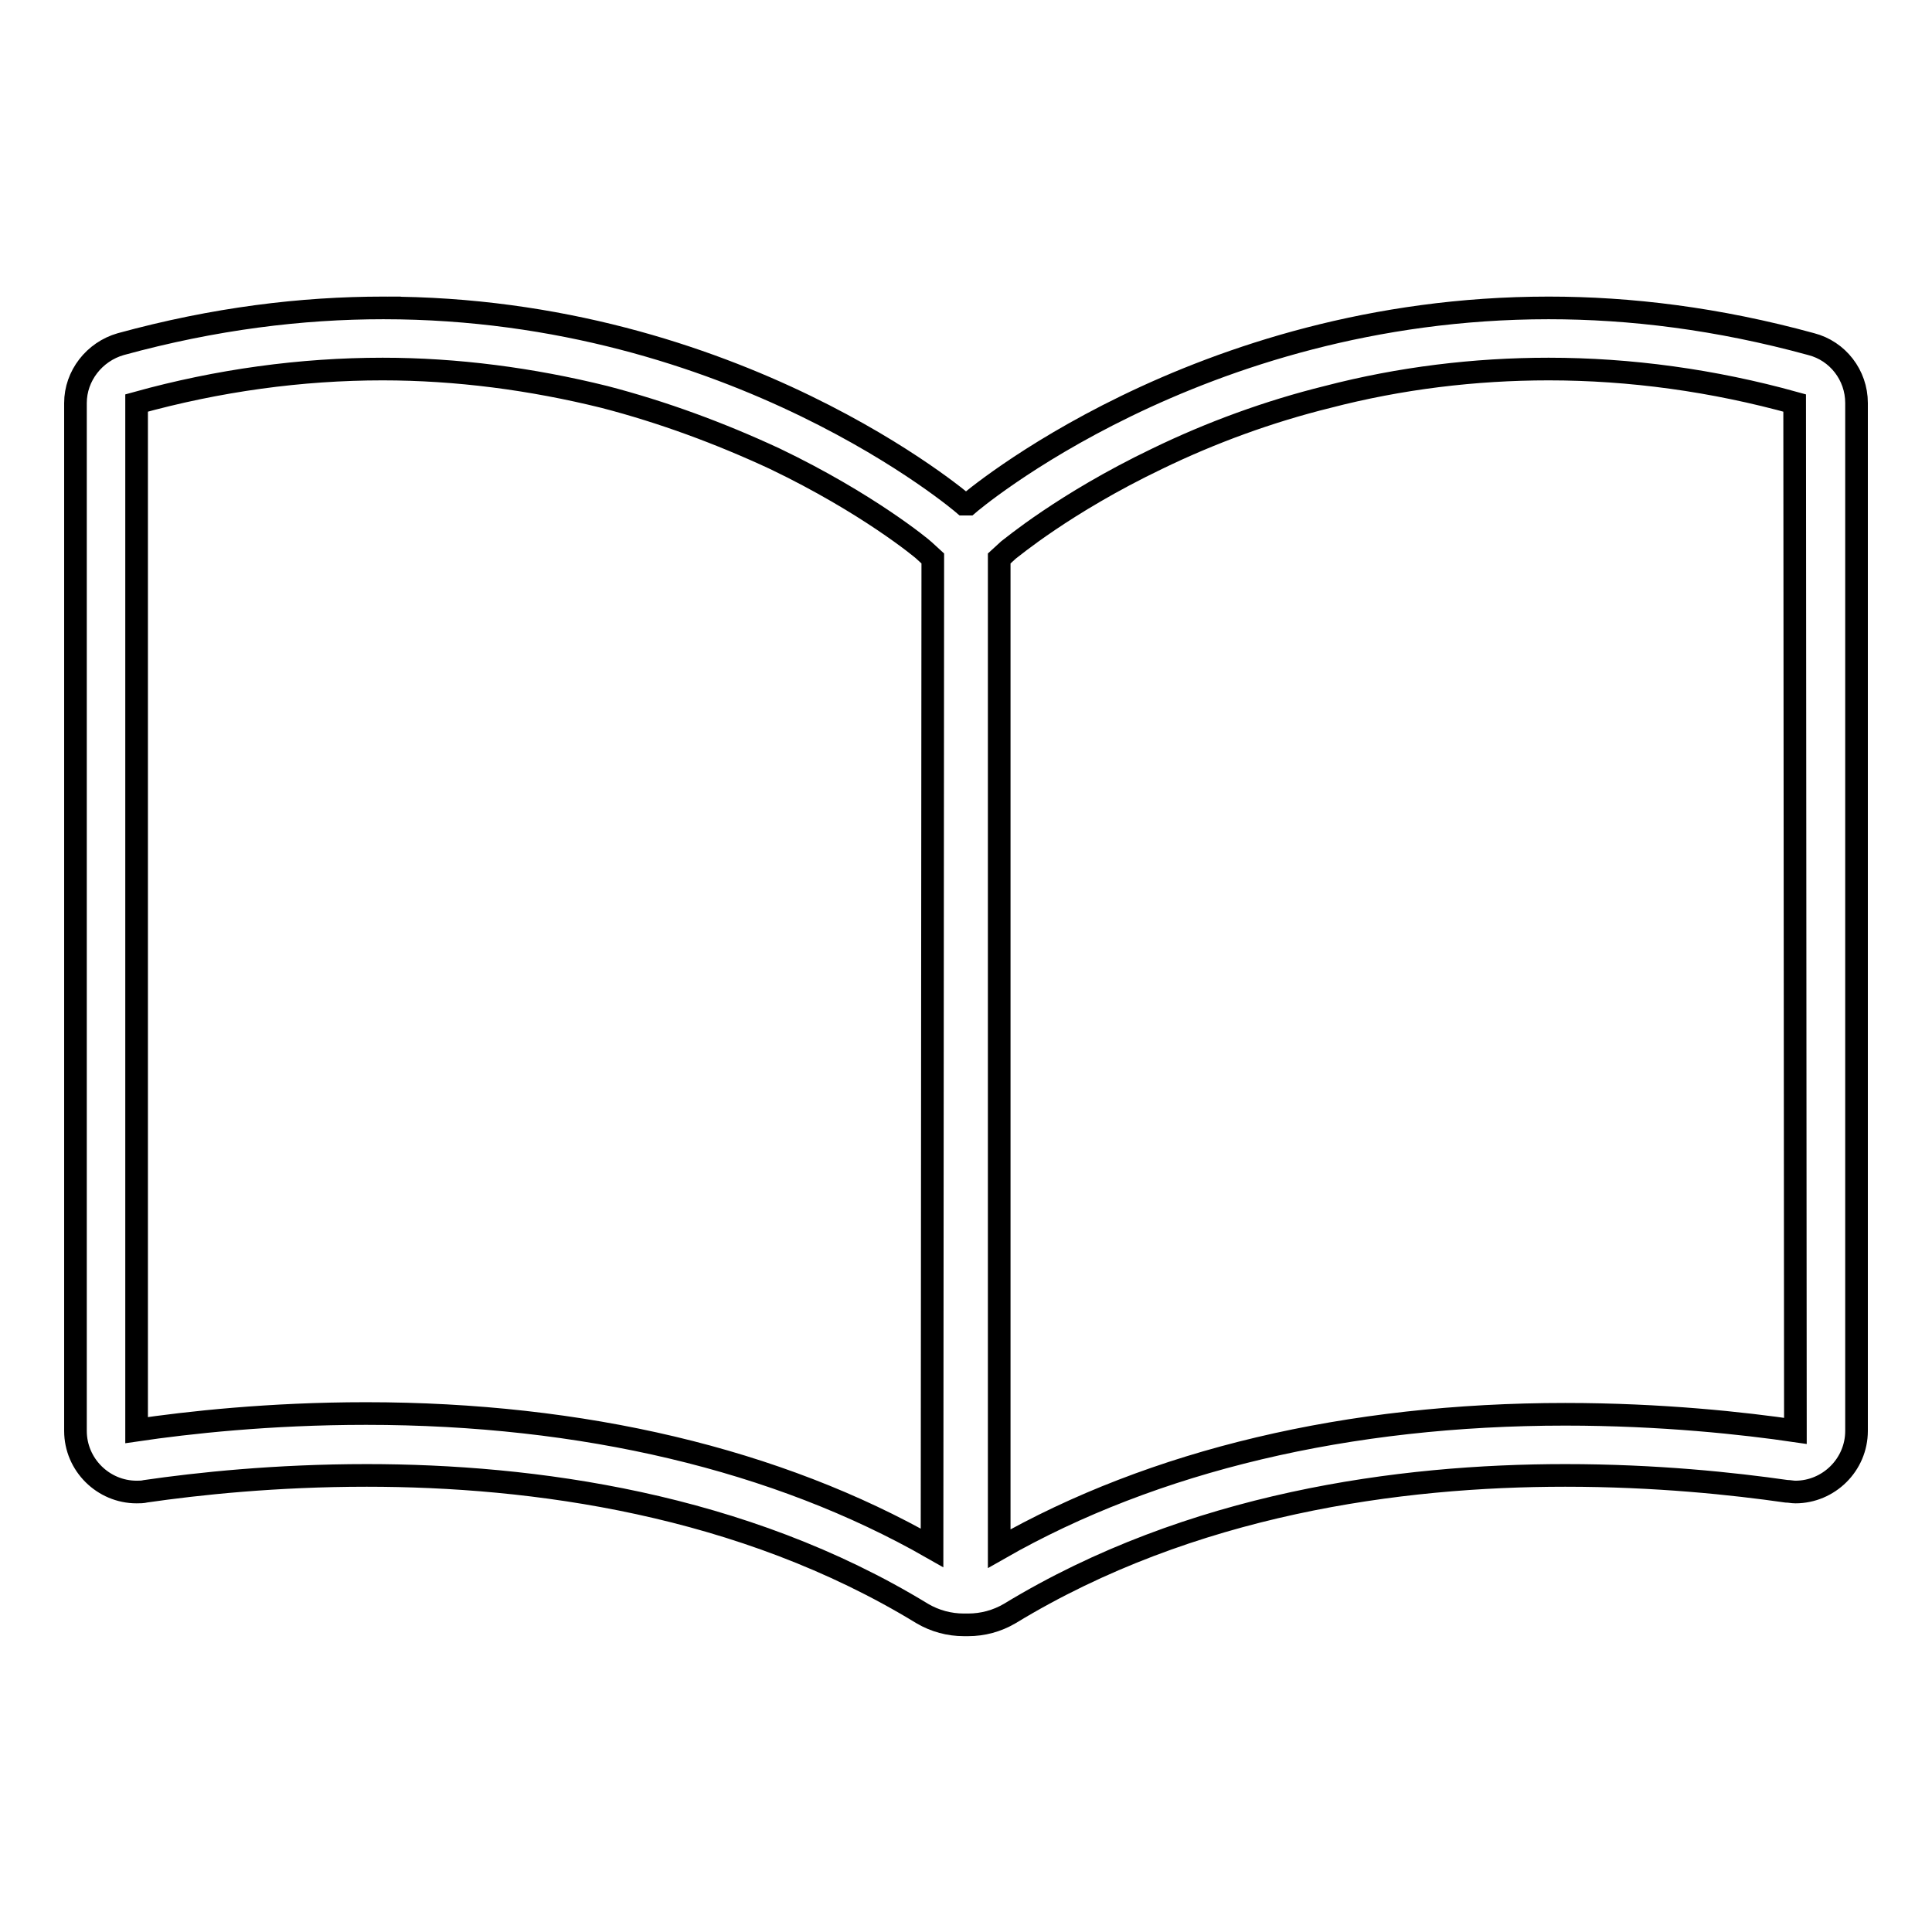
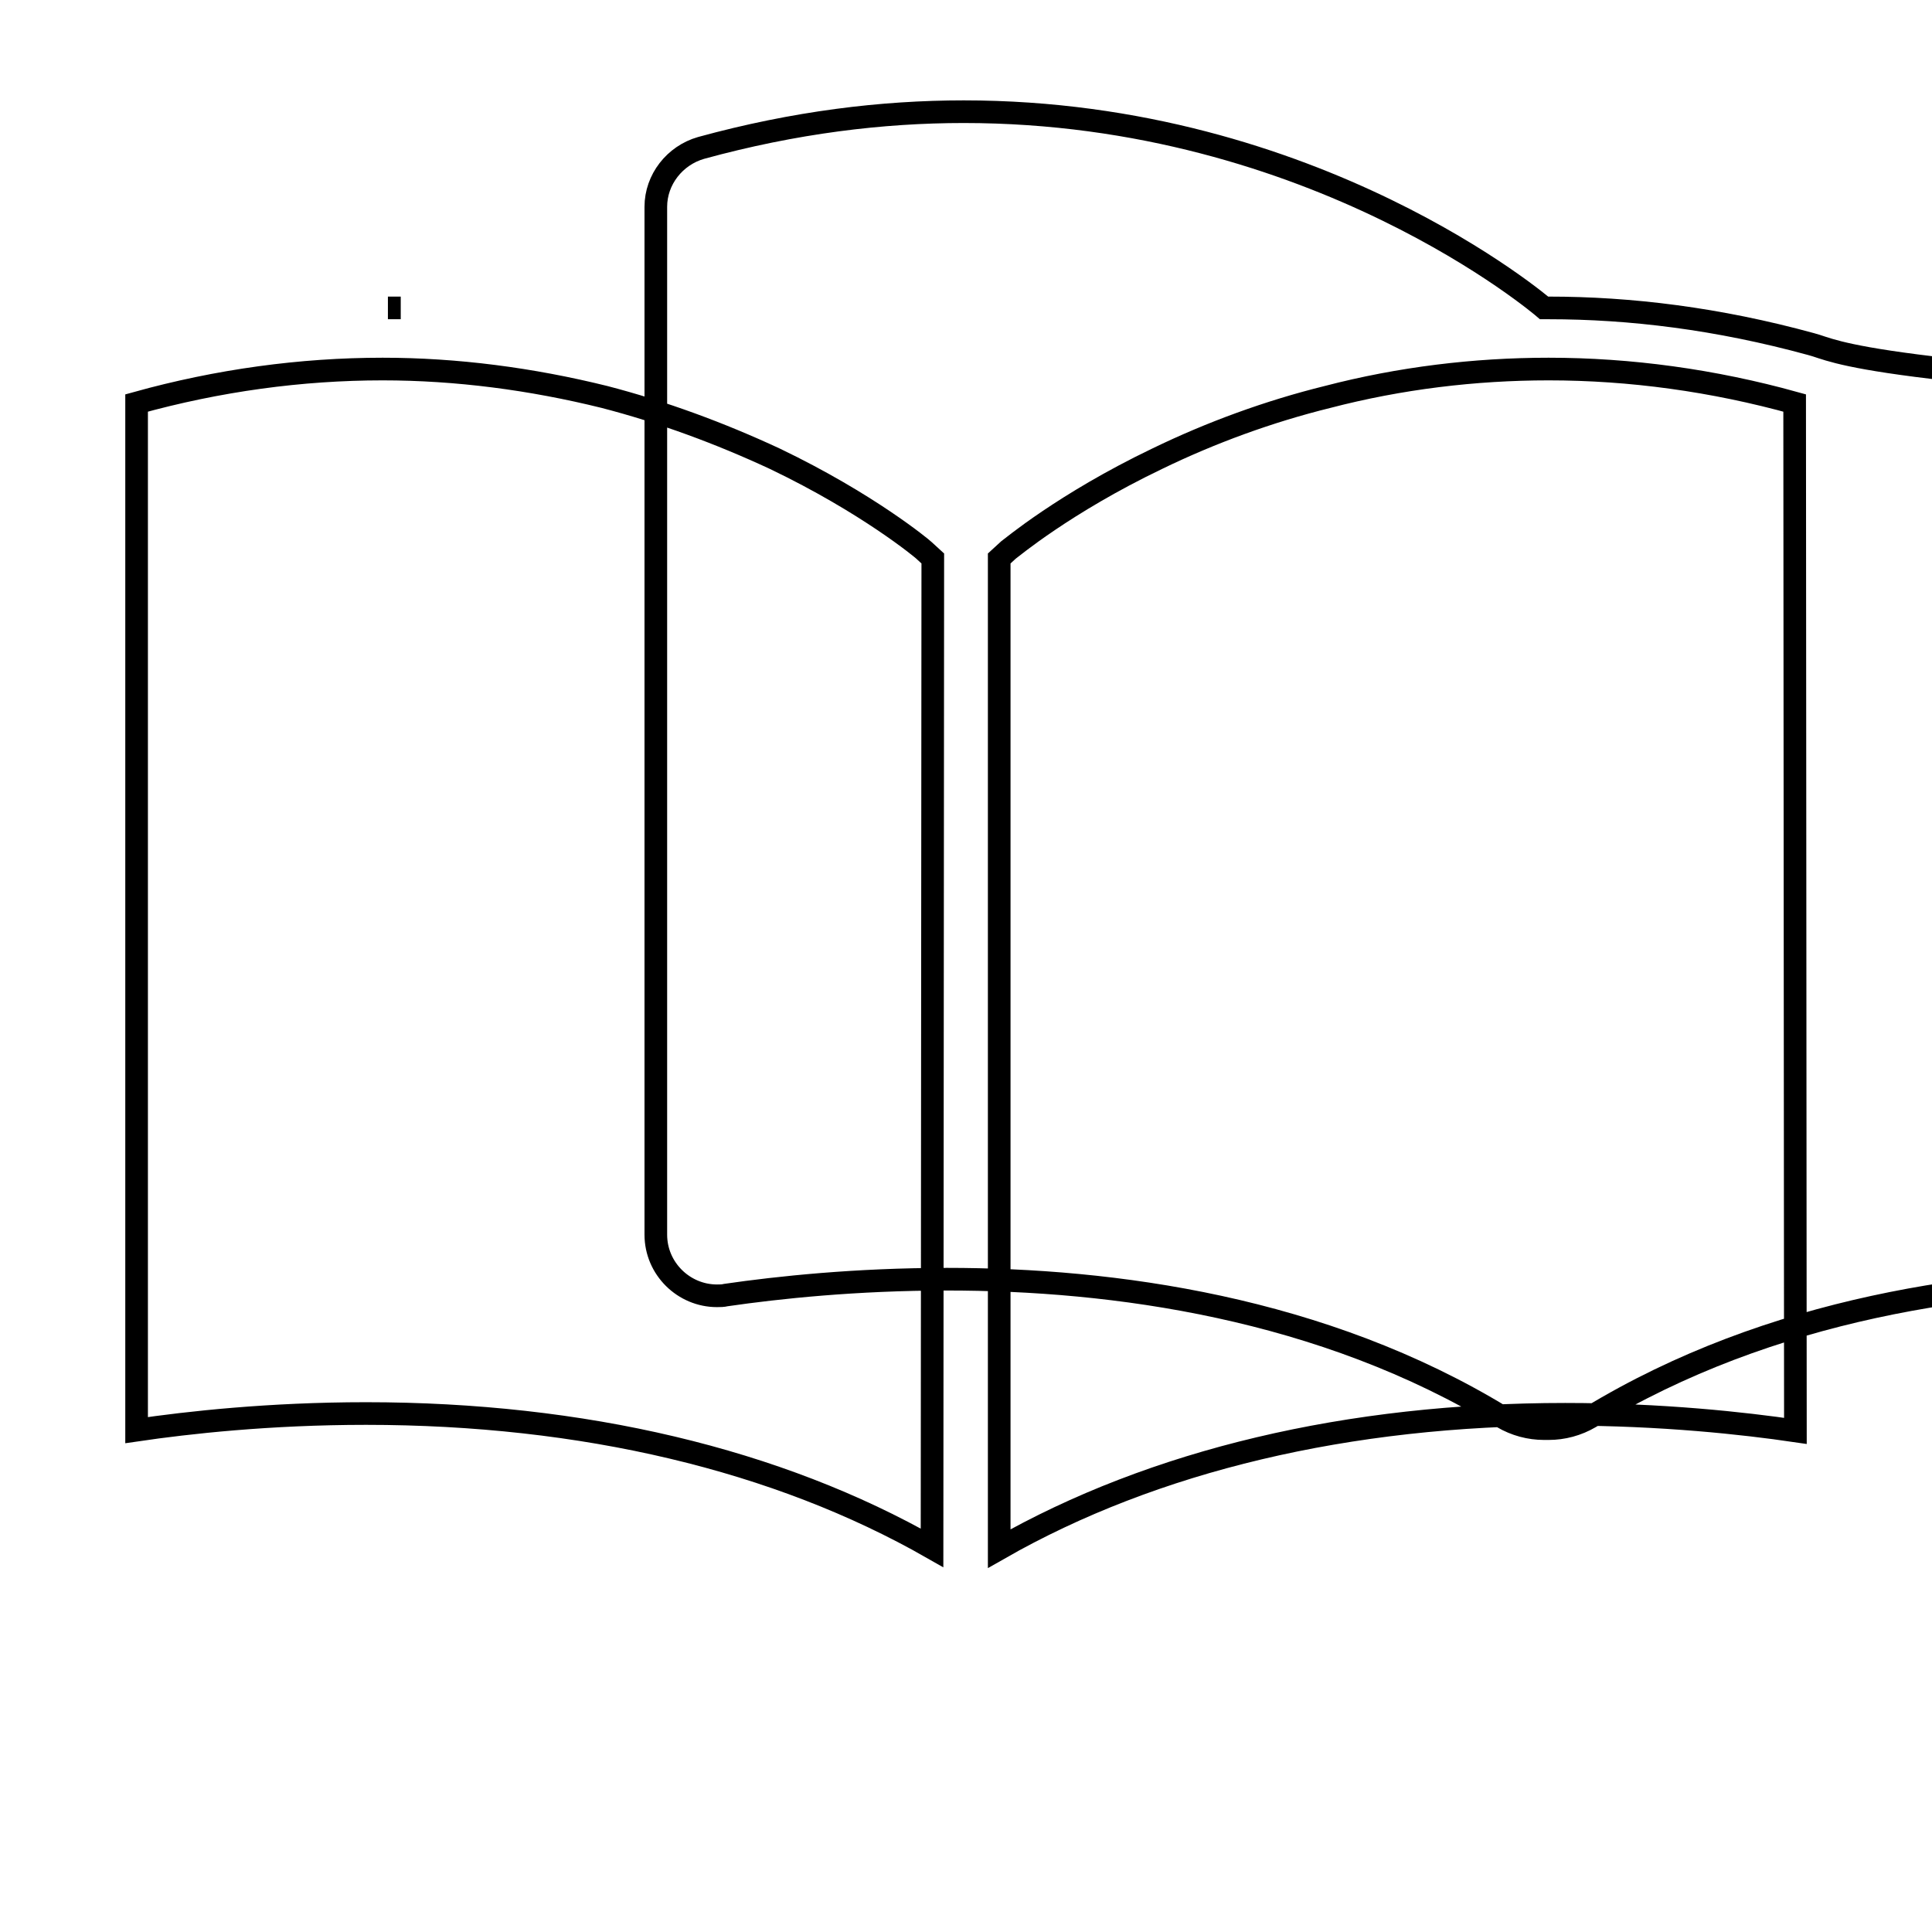
<svg xmlns="http://www.w3.org/2000/svg" version="1.1" x="0px" y="0px" viewBox="0 0 256 256" enable-background="new 0 0 256 256" xml:space="preserve">
  <g>
    <g>
-       <path stroke-width="3" fill-opacity="0" stroke="#000000" d="M240,45.6c-12.4-3.4-24-4.8-34.8-4.8c-46.7,0-76.9,26-76.9,26l-0.3,0l-0.3,0c0,0-30.2-26-76.9-26c-10.8,0-22.4,1.4-34.8,4.8c-3.5,1-6,4.2-6,7.8v136.2c0,4.5,3.7,8.1,8.1,8.1c0.4,0,0.8,0,1.2-0.1c6.9-1,17.2-2.1,29.3-2.1c21.9,0,49.7,3.7,73.6,18.3c1.7,1,3.6,1.5,5.5,1.5c0.1,0,0.2,0,0.3,0c0.1,0,0.2,0,0.3,0c1.9,0,3.8-0.5,5.5-1.5c24-14.6,51.7-18.3,73.6-18.3c12.1,0,22.3,1.1,29.3,2.1c0.4,0,0.8,0.1,1.2,0.1c4.4,0,8.1-3.6,8.1-8.1V53.4C246,49.7,243.5,46.5,240,45.6L240,45.6z M123.5,205.1c-20.5-11.7-46.3-17.8-75-17.8c-12.8,0-23.6,1.2-30.4,2.2V53.4c0,0,0,0,0,0c10.8-3,21.8-4.5,32.6-4.5c9.8,0,19.7,1.3,29.4,3.7c7.7,2,15.3,4.8,22.6,8.2c12.3,5.9,19.5,11.9,19.7,12.1l1.2,1.1L123.5,205.1L123.5,205.1z M237.9,189.6c-6.8-1-17.7-2.2-30.5-2.2c-28.7,0-54.5,6.1-75,17.8L132.4,74l1.2-1.1c0.3-0.2,7.4-6.2,19.7-12.1c7.2-3.5,14.9-6.3,22.6-8.2c9.6-2.5,19.5-3.7,29.3-3.7c10.8,0,21.8,1.5,32.6,4.5c0,0,0,0,0,0L237.9,189.6L237.9,189.6z M51.4,40.8c0.6,0,1.1,0,1.7,0v0H51.4L51.4,40.8z" />
+       <path stroke-width="3" fill-opacity="0" stroke="#000000" d="M240,45.6c-12.4-3.4-24-4.8-34.8-4.8l-0.3,0l-0.3,0c0,0-30.2-26-76.9-26c-10.8,0-22.4,1.4-34.8,4.8c-3.5,1-6,4.2-6,7.8v136.2c0,4.5,3.7,8.1,8.1,8.1c0.4,0,0.8,0,1.2-0.1c6.9-1,17.2-2.1,29.3-2.1c21.9,0,49.7,3.7,73.6,18.3c1.7,1,3.6,1.5,5.5,1.5c0.1,0,0.2,0,0.3,0c0.1,0,0.2,0,0.3,0c1.9,0,3.8-0.5,5.5-1.5c24-14.6,51.7-18.3,73.6-18.3c12.1,0,22.3,1.1,29.3,2.1c0.4,0,0.8,0.1,1.2,0.1c4.4,0,8.1-3.6,8.1-8.1V53.4C246,49.7,243.5,46.5,240,45.6L240,45.6z M123.5,205.1c-20.5-11.7-46.3-17.8-75-17.8c-12.8,0-23.6,1.2-30.4,2.2V53.4c0,0,0,0,0,0c10.8-3,21.8-4.5,32.6-4.5c9.8,0,19.7,1.3,29.4,3.7c7.7,2,15.3,4.8,22.6,8.2c12.3,5.9,19.5,11.9,19.7,12.1l1.2,1.1L123.5,205.1L123.5,205.1z M237.9,189.6c-6.8-1-17.7-2.2-30.5-2.2c-28.7,0-54.5,6.1-75,17.8L132.4,74l1.2-1.1c0.3-0.2,7.4-6.2,19.7-12.1c7.2-3.5,14.9-6.3,22.6-8.2c9.6-2.5,19.5-3.7,29.3-3.7c10.8,0,21.8,1.5,32.6,4.5c0,0,0,0,0,0L237.9,189.6L237.9,189.6z M51.4,40.8c0.6,0,1.1,0,1.7,0v0H51.4L51.4,40.8z" />
    </g>
  </g>
</svg>